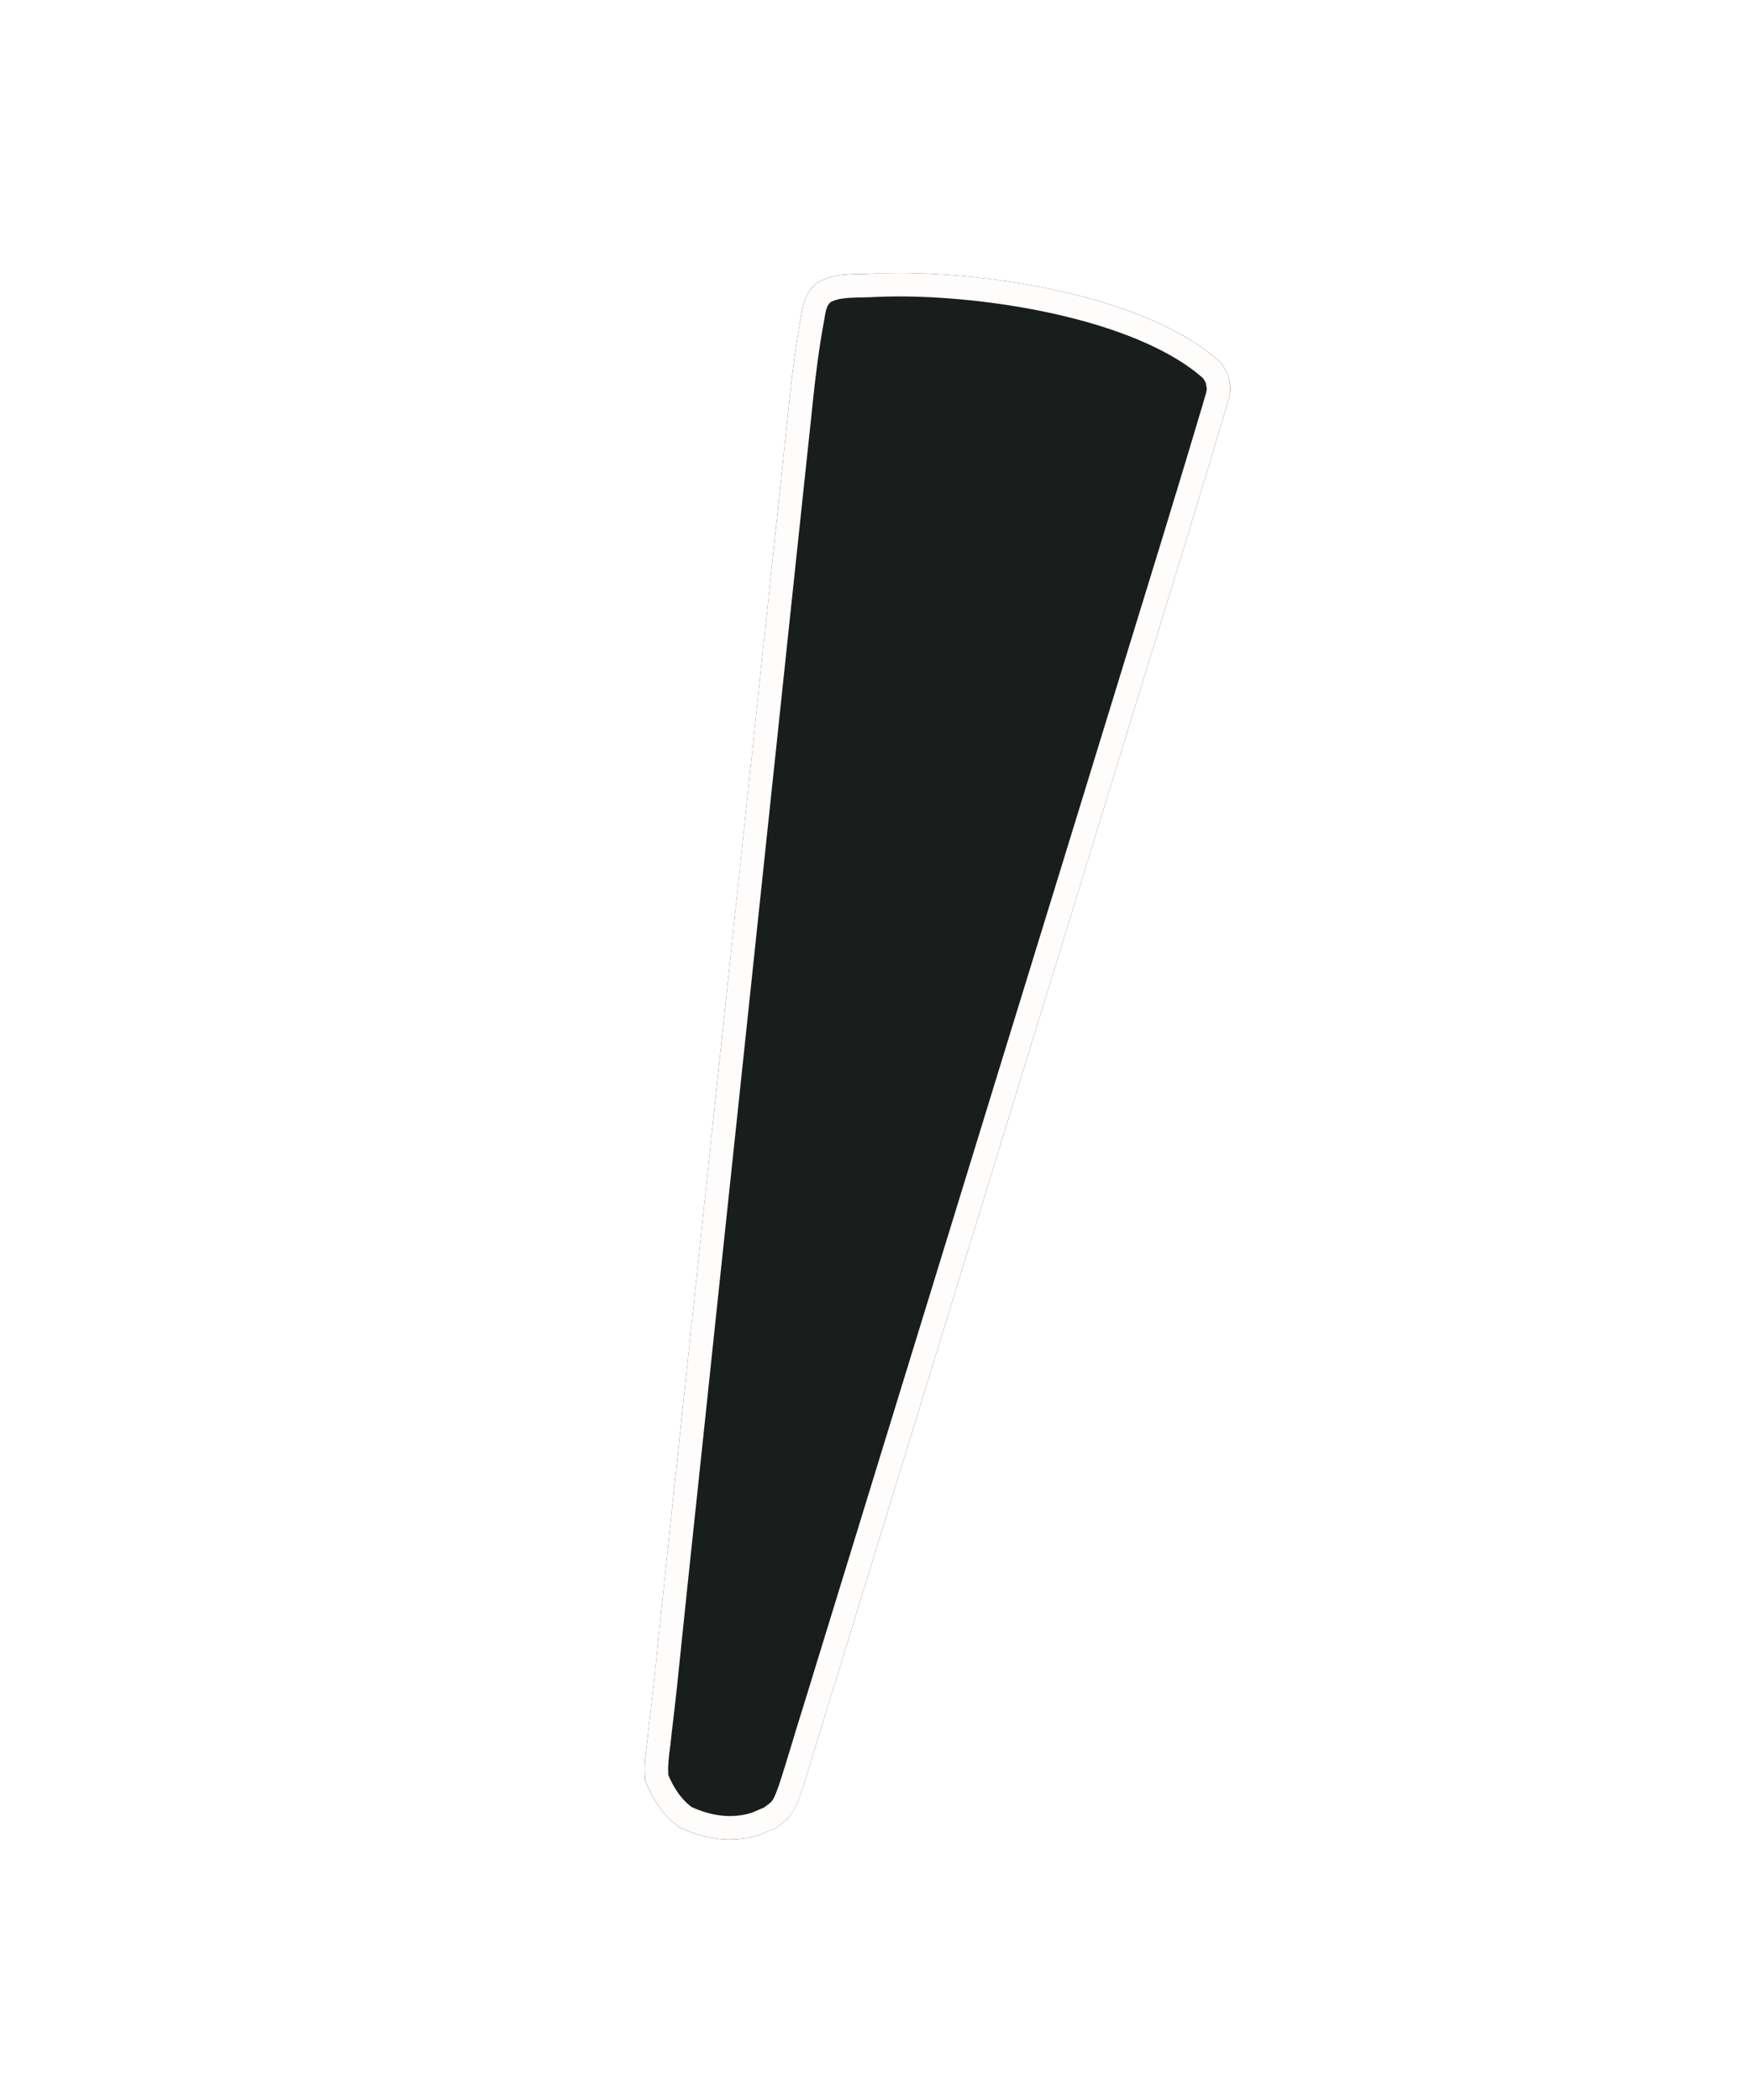
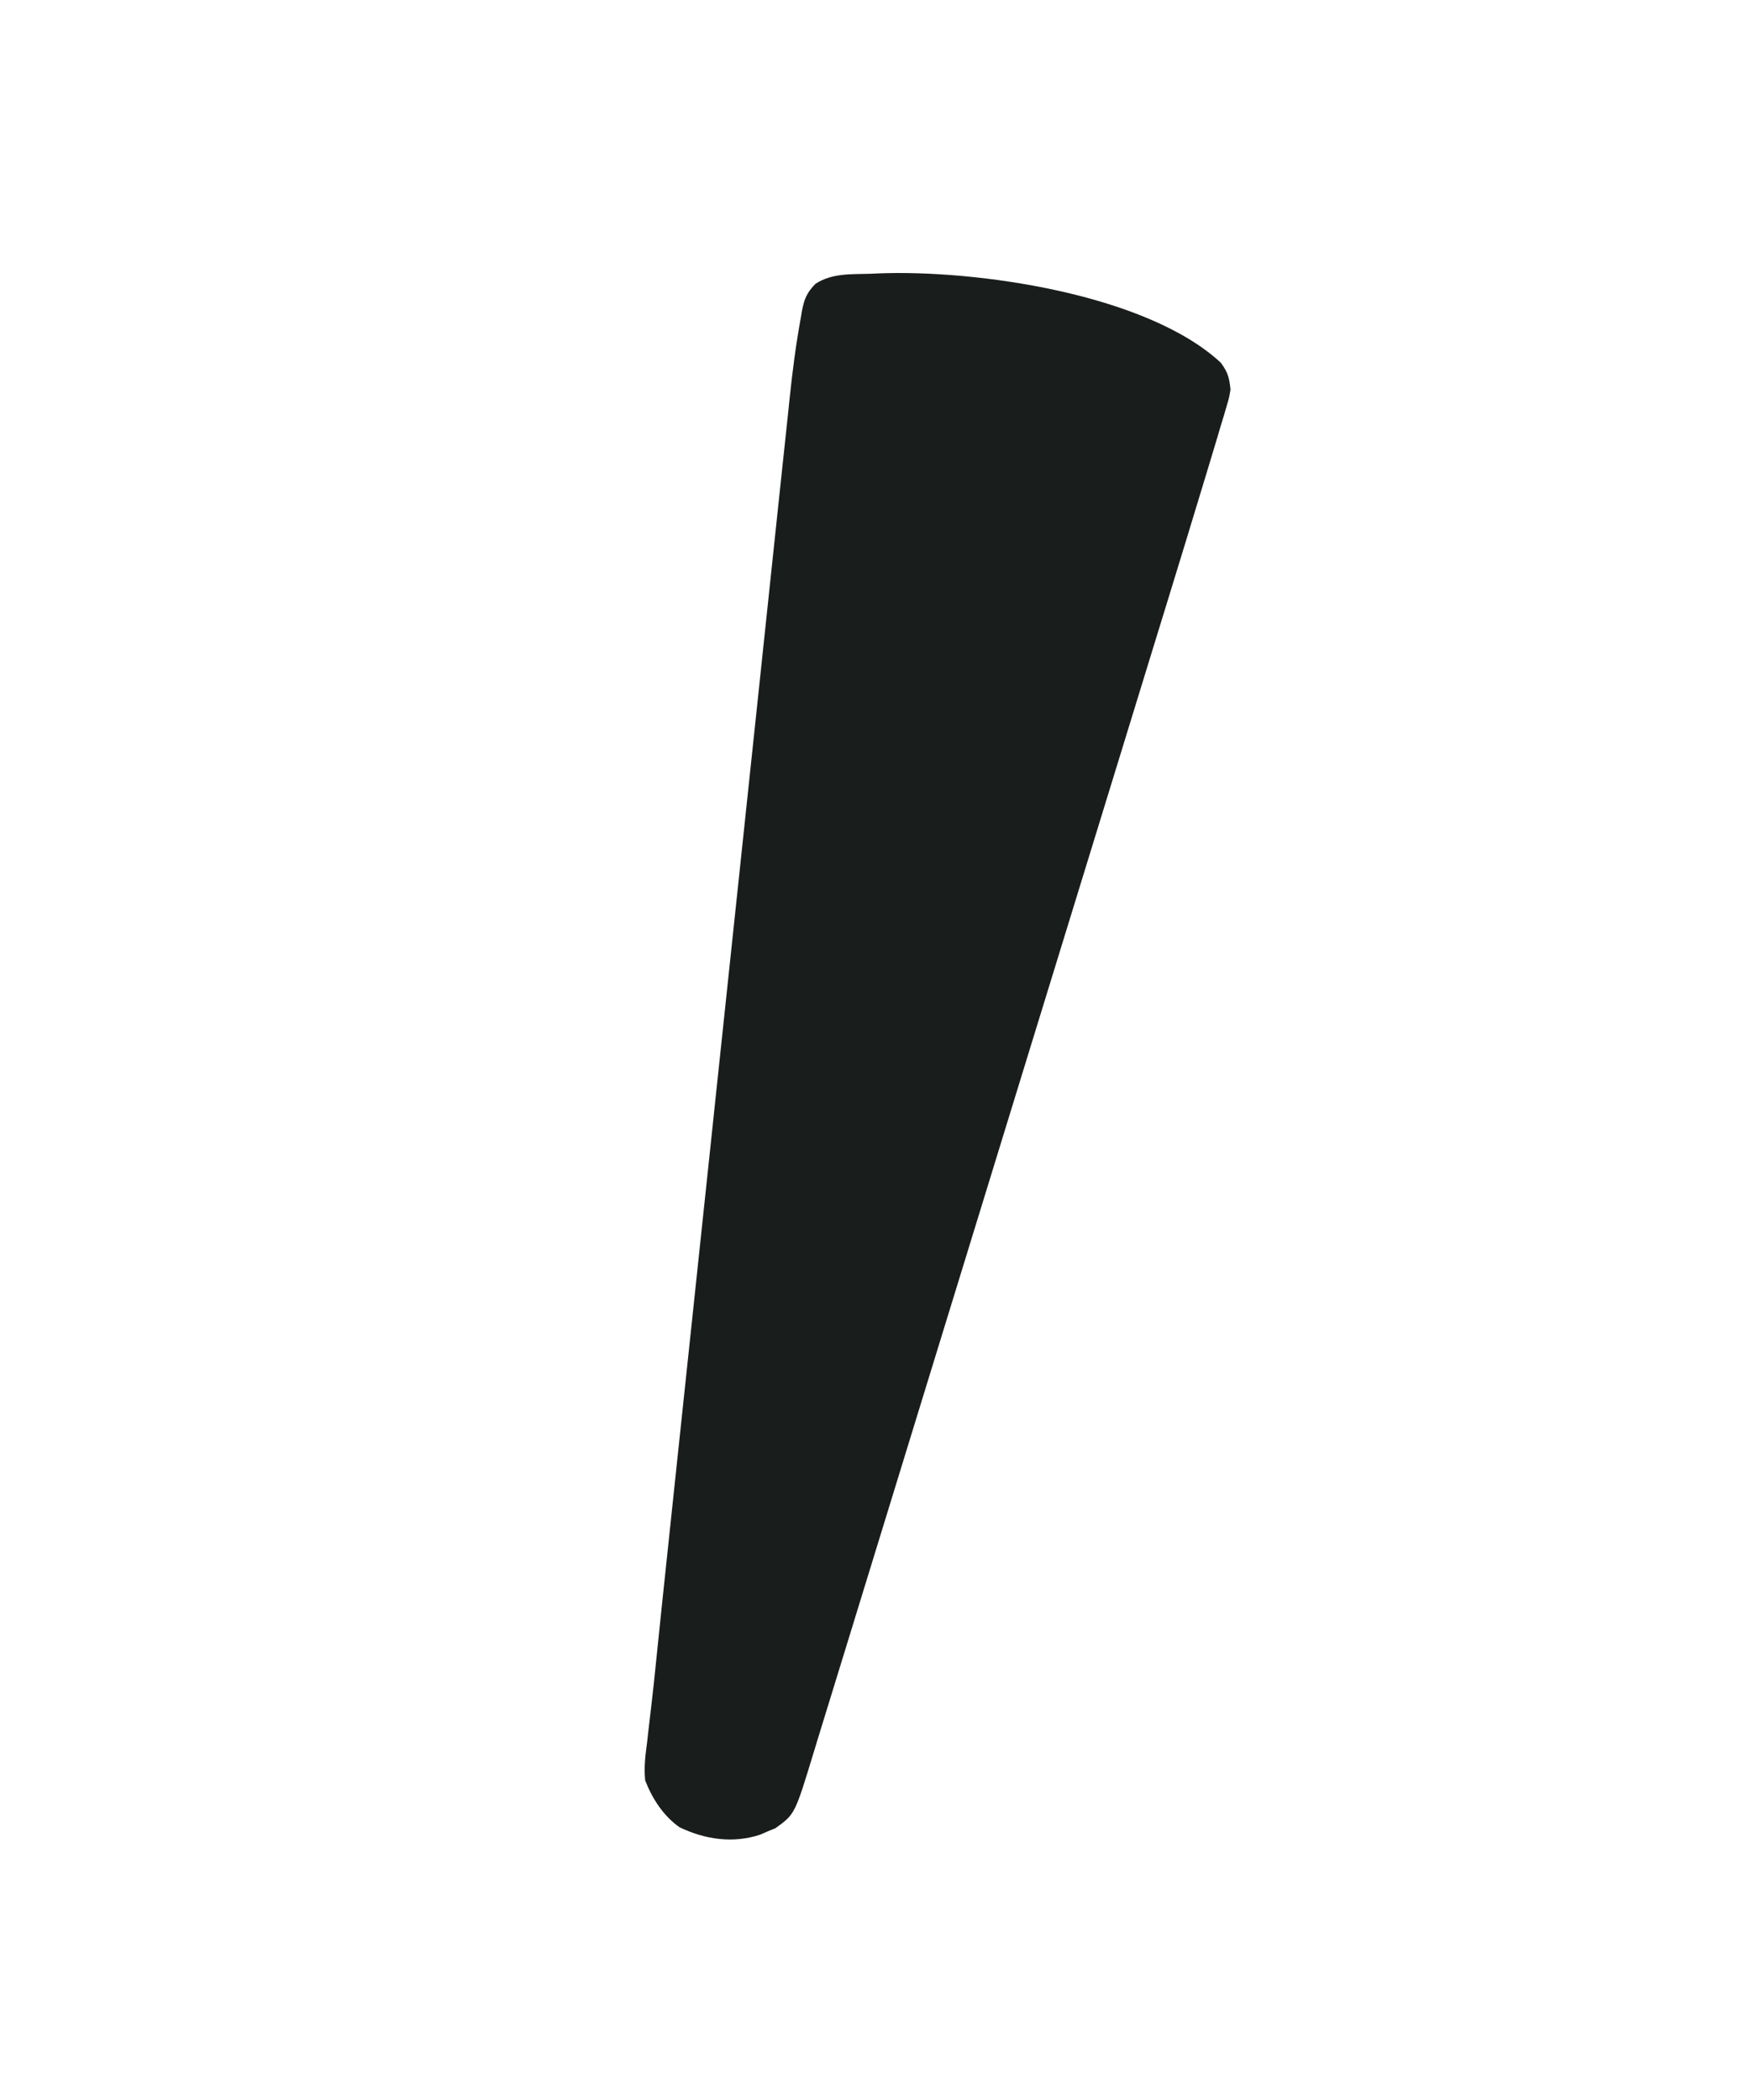
<svg xmlns="http://www.w3.org/2000/svg" width="50" height="60" viewBox="0 0 50 60" fill="none">
  <g filter="url(#filter0_d_38_31)">
-     <path d="M32.878 6.471C33.084 6.748 33.121 6.898 33.157 7.238C33.121 7.462 33.121 7.462 33.053 7.693C33.014 7.827 33.014 7.827 32.974 7.964C32.944 8.062 32.914 8.16 32.883 8.261C32.836 8.421 32.836 8.421 32.788 8.584C32.698 8.886 32.607 9.188 32.515 9.49C32.454 9.69 32.394 9.89 32.333 10.091C32.024 11.113 31.711 12.134 31.397 13.156C31.255 13.616 31.114 14.077 30.972 14.537C30.633 15.643 30.293 16.75 29.953 17.855C29.825 18.273 29.696 18.69 29.568 19.108C29.002 20.95 28.436 22.792 27.869 24.634C27.731 25.083 27.593 25.531 27.455 25.98C27.421 26.091 27.386 26.203 27.351 26.318C26.794 28.129 26.237 29.941 25.681 31.753C25.109 33.618 24.536 35.482 23.962 37.346C23.641 38.391 23.319 39.436 22.999 40.481C22.727 41.37 22.454 42.258 22.18 43.146C22.04 43.599 21.901 44.052 21.762 44.505C21.635 44.92 21.508 45.334 21.379 45.749C21.333 45.899 21.287 46.048 21.242 46.199C20.711 47.945 20.711 47.945 20.156 48.344C20.084 48.374 20.012 48.404 19.937 48.434C19.865 48.465 19.793 48.497 19.719 48.529C18.947 48.785 18.145 48.669 17.412 48.316C16.947 47.984 16.641 47.507 16.434 46.981C16.395 46.608 16.439 46.258 16.489 45.887C16.501 45.778 16.513 45.669 16.526 45.556C16.553 45.313 16.581 45.07 16.611 44.828C16.66 44.417 16.703 44.006 16.744 43.595C16.808 42.964 16.873 42.333 16.94 41.702C16.949 41.617 16.958 41.533 16.967 41.446C16.985 41.271 17.004 41.095 17.023 40.92C17.072 40.455 17.121 39.989 17.17 39.524C17.288 38.406 17.406 37.288 17.525 36.17C17.581 35.642 17.637 35.114 17.693 34.585C17.879 32.827 18.065 31.068 18.252 29.309C18.263 29.197 18.275 29.085 18.288 28.97C18.299 28.858 18.311 28.745 18.324 28.63C18.348 28.402 18.372 28.175 18.396 27.947C18.408 27.835 18.42 27.722 18.432 27.605C18.627 25.774 18.82 23.942 19.014 22.111C19.213 20.225 19.412 18.339 19.613 16.453C19.725 15.396 19.837 14.339 19.948 13.282C20.042 12.384 20.138 11.485 20.233 10.586C20.282 10.129 20.331 9.671 20.379 9.213C20.423 8.793 20.467 8.373 20.513 7.953C20.529 7.802 20.545 7.651 20.56 7.5C20.64 6.728 20.739 5.96 20.879 5.196C20.896 5.094 20.896 5.094 20.913 4.99C20.981 4.646 21.053 4.471 21.3 4.218C21.776 3.91 22.316 3.949 22.867 3.932C22.94 3.929 23.013 3.925 23.088 3.922C25.874 3.81 30.745 4.498 32.878 6.471Z" fill="#191D1B" />
-     <path d="M28.156 4.741C29.957 5.139 31.622 5.782 32.625 6.694C32.704 6.804 32.742 6.874 32.765 6.94C32.788 7.009 32.802 7.09 32.818 7.229C32.805 7.313 32.799 7.351 32.791 7.388C32.781 7.432 32.767 7.478 32.732 7.597L32.731 7.599C32.693 7.732 32.692 7.734 32.654 7.866C32.624 7.965 32.593 8.063 32.563 8.164L32.562 8.167C32.515 8.325 32.515 8.327 32.467 8.488C32.378 8.79 32.287 9.092 32.195 9.393C32.134 9.594 32.074 9.794 32.013 9.994C31.704 11.016 31.391 12.036 31.077 13.057L30.652 14.439C30.313 15.545 29.973 16.651 29.633 17.757C29.505 18.174 29.377 18.592 29.249 19.009C28.682 20.852 28.116 22.694 27.549 24.536C27.411 24.985 27.273 25.433 27.135 25.881C27.101 25.992 27.066 26.105 27.031 26.219C26.473 28.031 25.917 29.843 25.361 31.655C24.789 33.519 24.216 35.383 23.642 37.247C23.321 38.292 23 39.338 22.679 40.383C22.407 41.271 22.134 42.16 21.86 43.047C21.72 43.5 21.581 43.954 21.443 44.407C21.316 44.822 21.188 45.236 21.059 45.649L21.059 45.65C21.013 45.801 20.967 45.951 20.922 46.102C20.651 46.992 20.529 47.391 20.41 47.626C20.318 47.808 20.242 47.868 19.99 48.05C19.931 48.074 19.871 48.1 19.81 48.125L19.804 48.127C19.738 48.156 19.673 48.184 19.607 48.213C18.945 48.429 18.247 48.34 17.584 48.026C17.213 47.754 16.951 47.363 16.765 46.904C16.737 46.591 16.772 46.29 16.82 45.932L16.822 45.924L16.858 45.593C16.885 45.352 16.914 45.11 16.943 44.868L16.943 44.867C16.993 44.454 17.035 44.04 17.076 43.629C17.14 42.998 17.206 42.367 17.273 41.737C17.282 41.653 17.29 41.568 17.299 41.481C17.318 41.306 17.337 41.13 17.355 40.955L17.503 39.559C17.621 38.441 17.739 37.323 17.858 36.206C17.914 35.677 17.969 35.148 18.025 34.62C18.211 32.861 18.398 31.103 18.584 29.345L18.656 28.665C18.68 28.438 18.705 28.21 18.729 27.983C18.741 27.87 18.753 27.757 18.765 27.641C18.959 25.809 19.153 23.977 19.346 22.146C19.546 20.26 19.745 18.374 19.945 16.488C20.058 15.431 20.169 14.374 20.28 13.318C20.375 12.419 20.47 11.52 20.566 10.622C20.615 10.164 20.664 9.706 20.712 9.248L20.846 7.989L20.893 7.535C20.972 6.768 21.071 6.009 21.208 5.256L21.21 5.25L21.227 5.148L21.244 5.045C21.275 4.888 21.302 4.794 21.34 4.716C21.374 4.647 21.424 4.576 21.514 4.481C21.883 4.258 22.29 4.285 22.878 4.267L22.884 4.266C22.956 4.263 23.027 4.259 23.101 4.255L23.102 4.256C24.466 4.202 26.352 4.343 28.156 4.741Z" stroke="#FFFCFC" stroke-width="0.669" />
+     <path d="M32.878 6.471C33.084 6.748 33.121 6.898 33.157 7.238C33.121 7.462 33.121 7.462 33.053 7.693C33.014 7.827 33.014 7.827 32.974 7.964C32.944 8.062 32.914 8.16 32.883 8.261C32.836 8.421 32.836 8.421 32.788 8.584C32.698 8.886 32.607 9.188 32.515 9.49C32.024 11.113 31.711 12.134 31.397 13.156C31.255 13.616 31.114 14.077 30.972 14.537C30.633 15.643 30.293 16.75 29.953 17.855C29.825 18.273 29.696 18.69 29.568 19.108C29.002 20.95 28.436 22.792 27.869 24.634C27.731 25.083 27.593 25.531 27.455 25.98C27.421 26.091 27.386 26.203 27.351 26.318C26.794 28.129 26.237 29.941 25.681 31.753C25.109 33.618 24.536 35.482 23.962 37.346C23.641 38.391 23.319 39.436 22.999 40.481C22.727 41.37 22.454 42.258 22.18 43.146C22.04 43.599 21.901 44.052 21.762 44.505C21.635 44.92 21.508 45.334 21.379 45.749C21.333 45.899 21.287 46.048 21.242 46.199C20.711 47.945 20.711 47.945 20.156 48.344C20.084 48.374 20.012 48.404 19.937 48.434C19.865 48.465 19.793 48.497 19.719 48.529C18.947 48.785 18.145 48.669 17.412 48.316C16.947 47.984 16.641 47.507 16.434 46.981C16.395 46.608 16.439 46.258 16.489 45.887C16.501 45.778 16.513 45.669 16.526 45.556C16.553 45.313 16.581 45.07 16.611 44.828C16.66 44.417 16.703 44.006 16.744 43.595C16.808 42.964 16.873 42.333 16.94 41.702C16.949 41.617 16.958 41.533 16.967 41.446C16.985 41.271 17.004 41.095 17.023 40.92C17.072 40.455 17.121 39.989 17.17 39.524C17.288 38.406 17.406 37.288 17.525 36.17C17.581 35.642 17.637 35.114 17.693 34.585C17.879 32.827 18.065 31.068 18.252 29.309C18.263 29.197 18.275 29.085 18.288 28.97C18.299 28.858 18.311 28.745 18.324 28.63C18.348 28.402 18.372 28.175 18.396 27.947C18.408 27.835 18.42 27.722 18.432 27.605C18.627 25.774 18.82 23.942 19.014 22.111C19.213 20.225 19.412 18.339 19.613 16.453C19.725 15.396 19.837 14.339 19.948 13.282C20.042 12.384 20.138 11.485 20.233 10.586C20.282 10.129 20.331 9.671 20.379 9.213C20.423 8.793 20.467 8.373 20.513 7.953C20.529 7.802 20.545 7.651 20.56 7.5C20.64 6.728 20.739 5.96 20.879 5.196C20.896 5.094 20.896 5.094 20.913 4.99C20.981 4.646 21.053 4.471 21.3 4.218C21.776 3.91 22.316 3.949 22.867 3.932C22.94 3.929 23.013 3.925 23.088 3.922C25.874 3.81 30.745 4.498 32.878 6.471Z" fill="#191D1B" />
  </g>
  <defs>
    <filter id="filter0_d_38_31" x="11.419" y="0.8" width="30.738" height="58.757" filterUnits="userSpaceOnUse" color-interpolation-filters="sRGB">
      <feFlood flood-opacity="0" result="BackgroundImageFix" />
      <feColorMatrix in="SourceAlpha" type="matrix" values="0 0 0 0 0 0 0 0 0 0 0 0 0 0 0 0 0 0 127 0" result="hardAlpha" />
      <feOffset dx="2" dy="3.89" />
      <feGaussianBlur stdDeviation="3.5" />
      <feComposite in2="hardAlpha" operator="out" />
      <feColorMatrix type="matrix" values="0 0 0 0 0 0 0 0 0 0 0 0 0 0 0 0 0 0 0.4 0" />
      <feBlend mode="normal" in2="BackgroundImageFix" result="effect1_dropShadow_38_31" />
      <feBlend mode="normal" in="SourceGraphic" in2="effect1_dropShadow_38_31" result="shape" />
    </filter>
  </defs>
</svg>